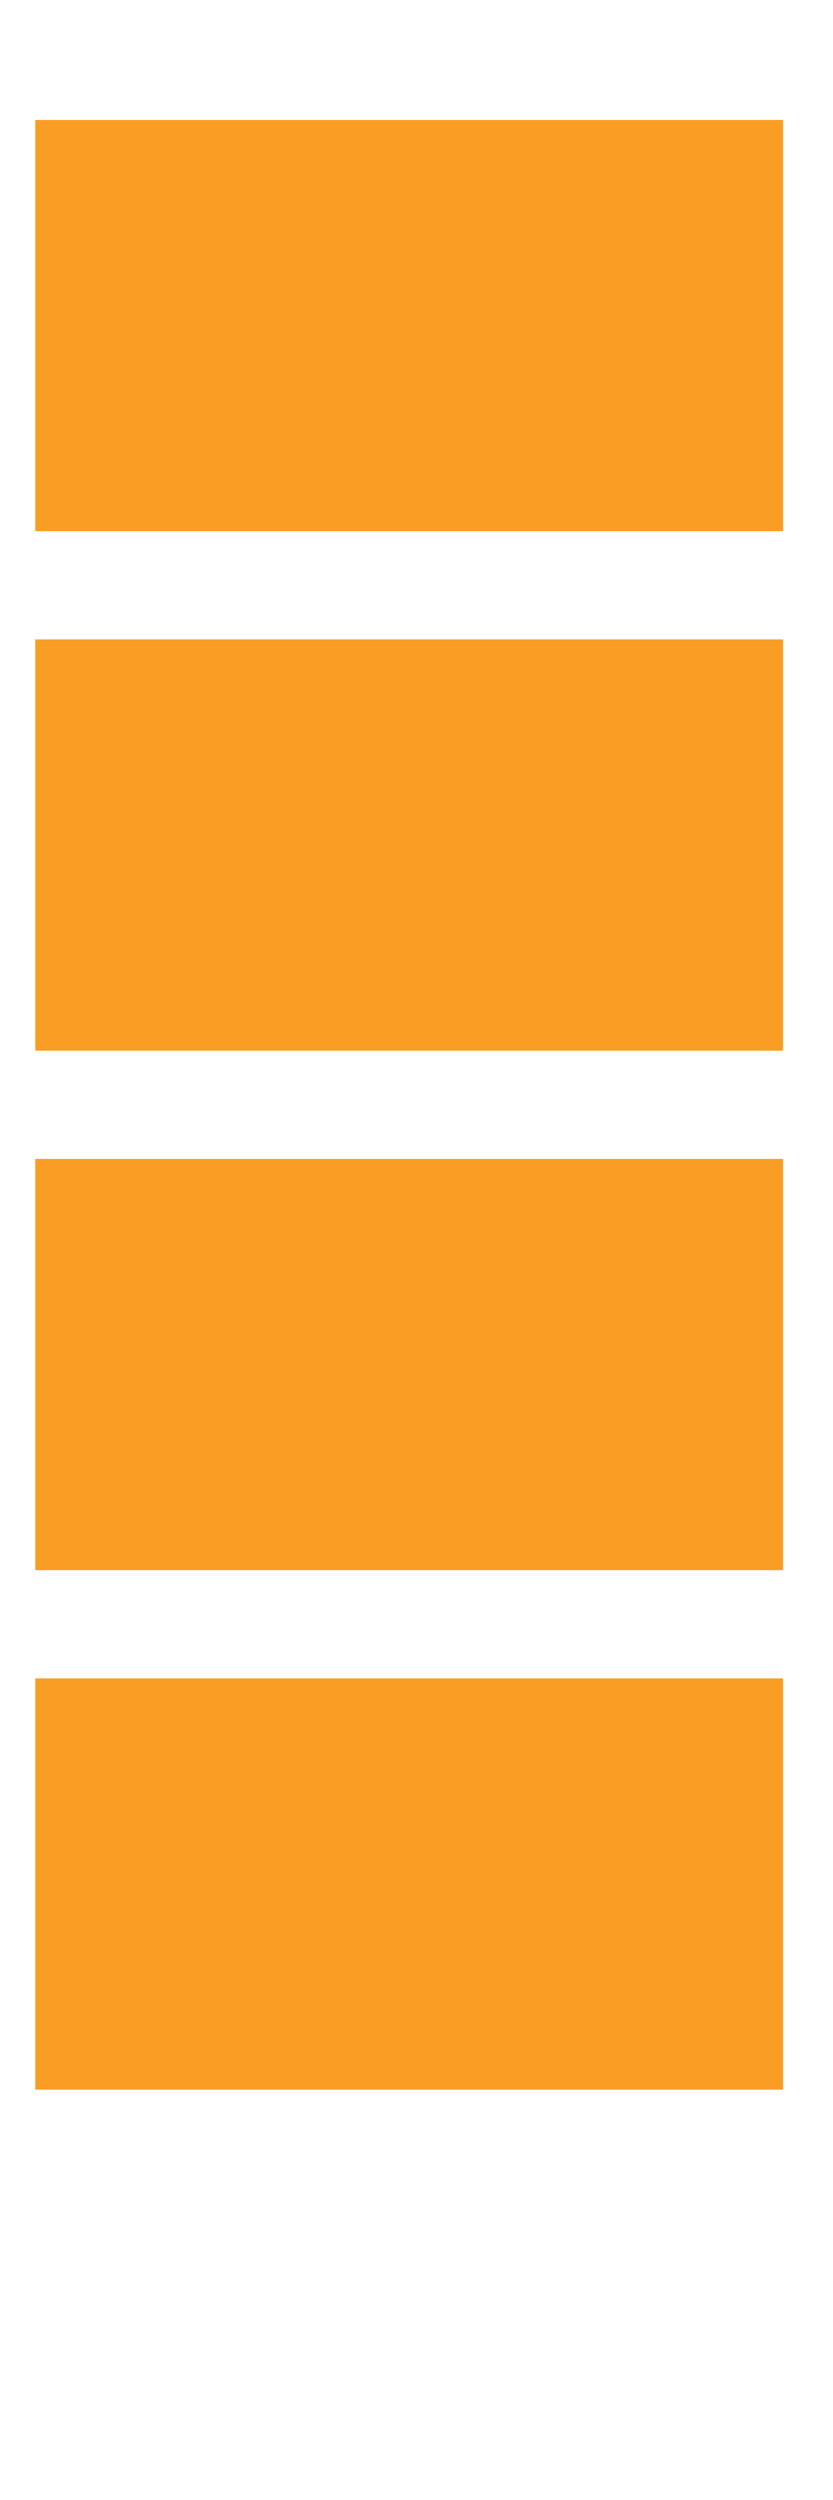
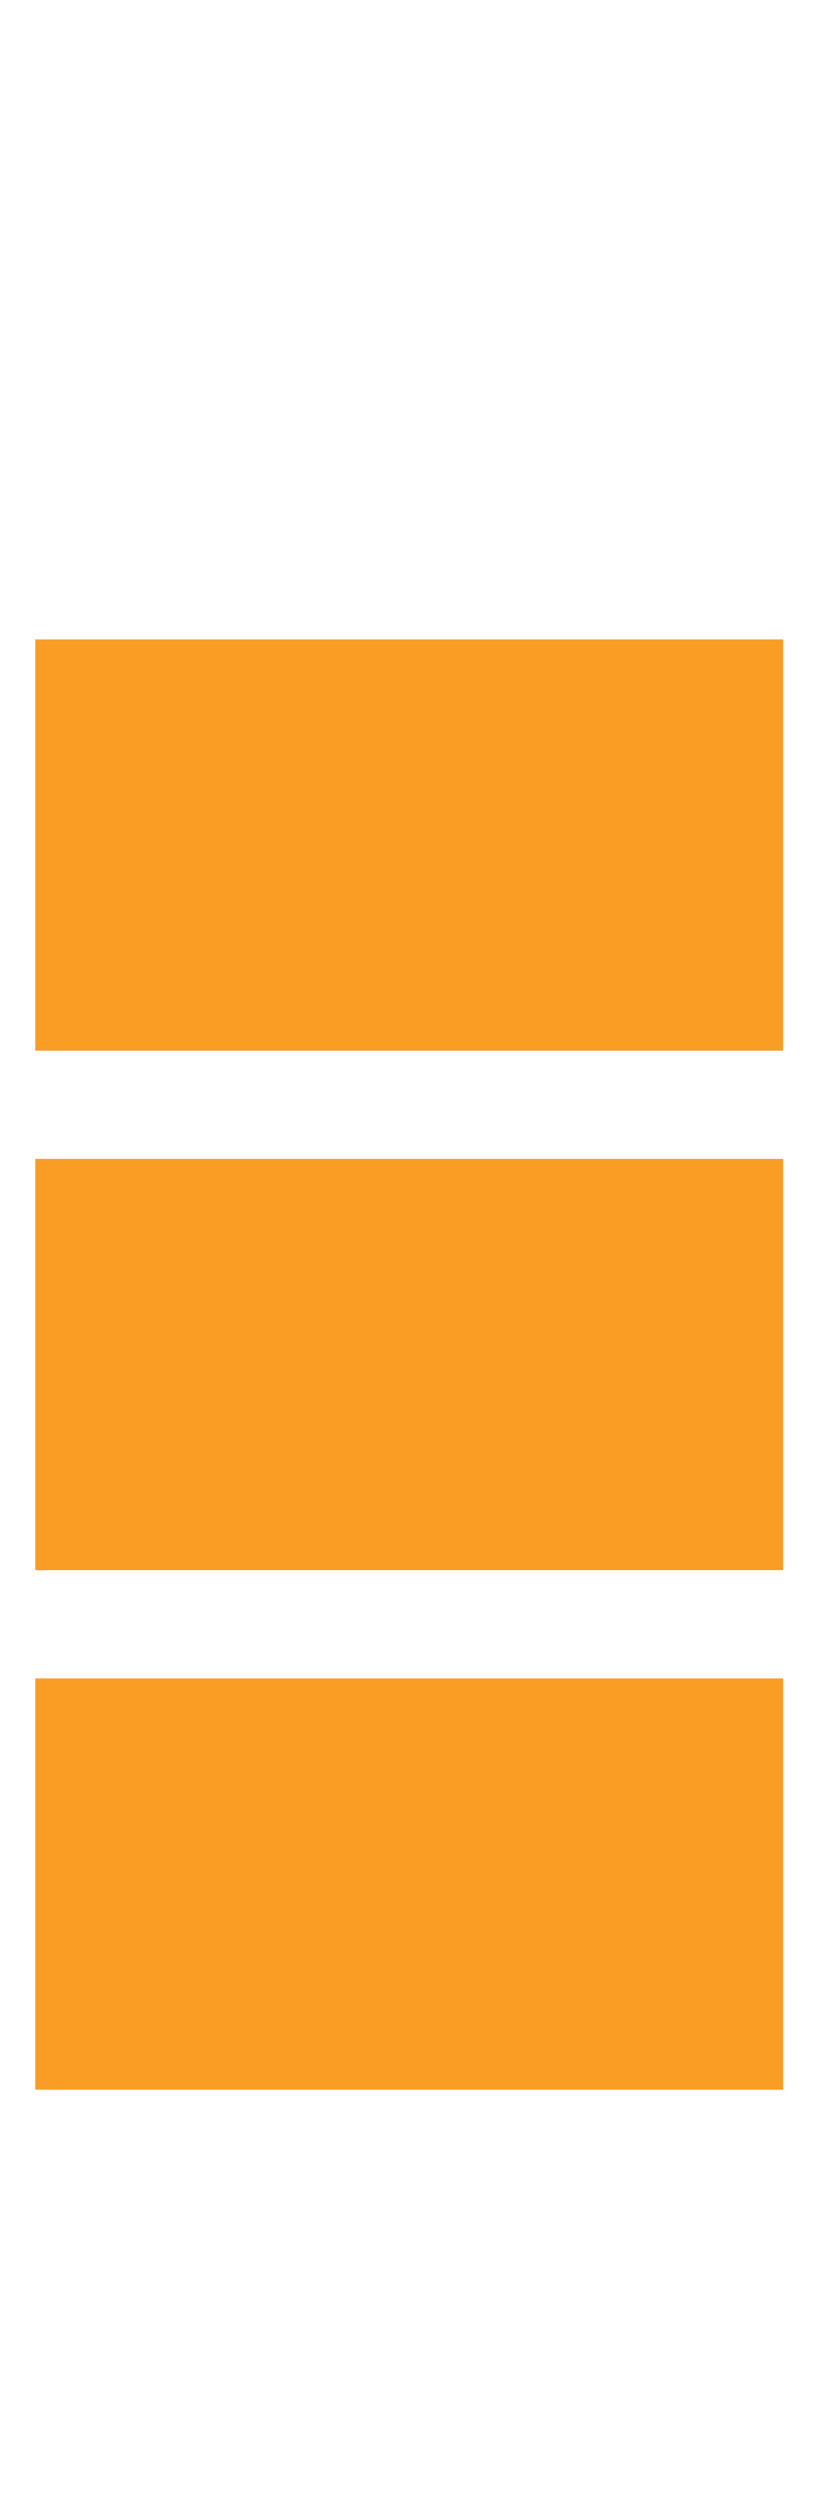
<svg xmlns="http://www.w3.org/2000/svg" width="120" height="360" viewBox="0 0 120 360" fill="none">
  <path d="M120 0H0V360H120V0Z" fill="white" />
-   <path d="M112.805 17.273H5.083V76.493H112.805V17.273Z" fill="#F99D25" />
  <path d="M112.805 92.078H5.083V151.299H112.805V92.078Z" fill="#F99D25" />
  <path d="M112.805 166.883H5.083V226.104H112.805V166.883Z" fill="#F99D25" />
  <path d="M112.805 241.688H5.083V300.909H112.805V241.688Z" fill="#F99D25" />
</svg>